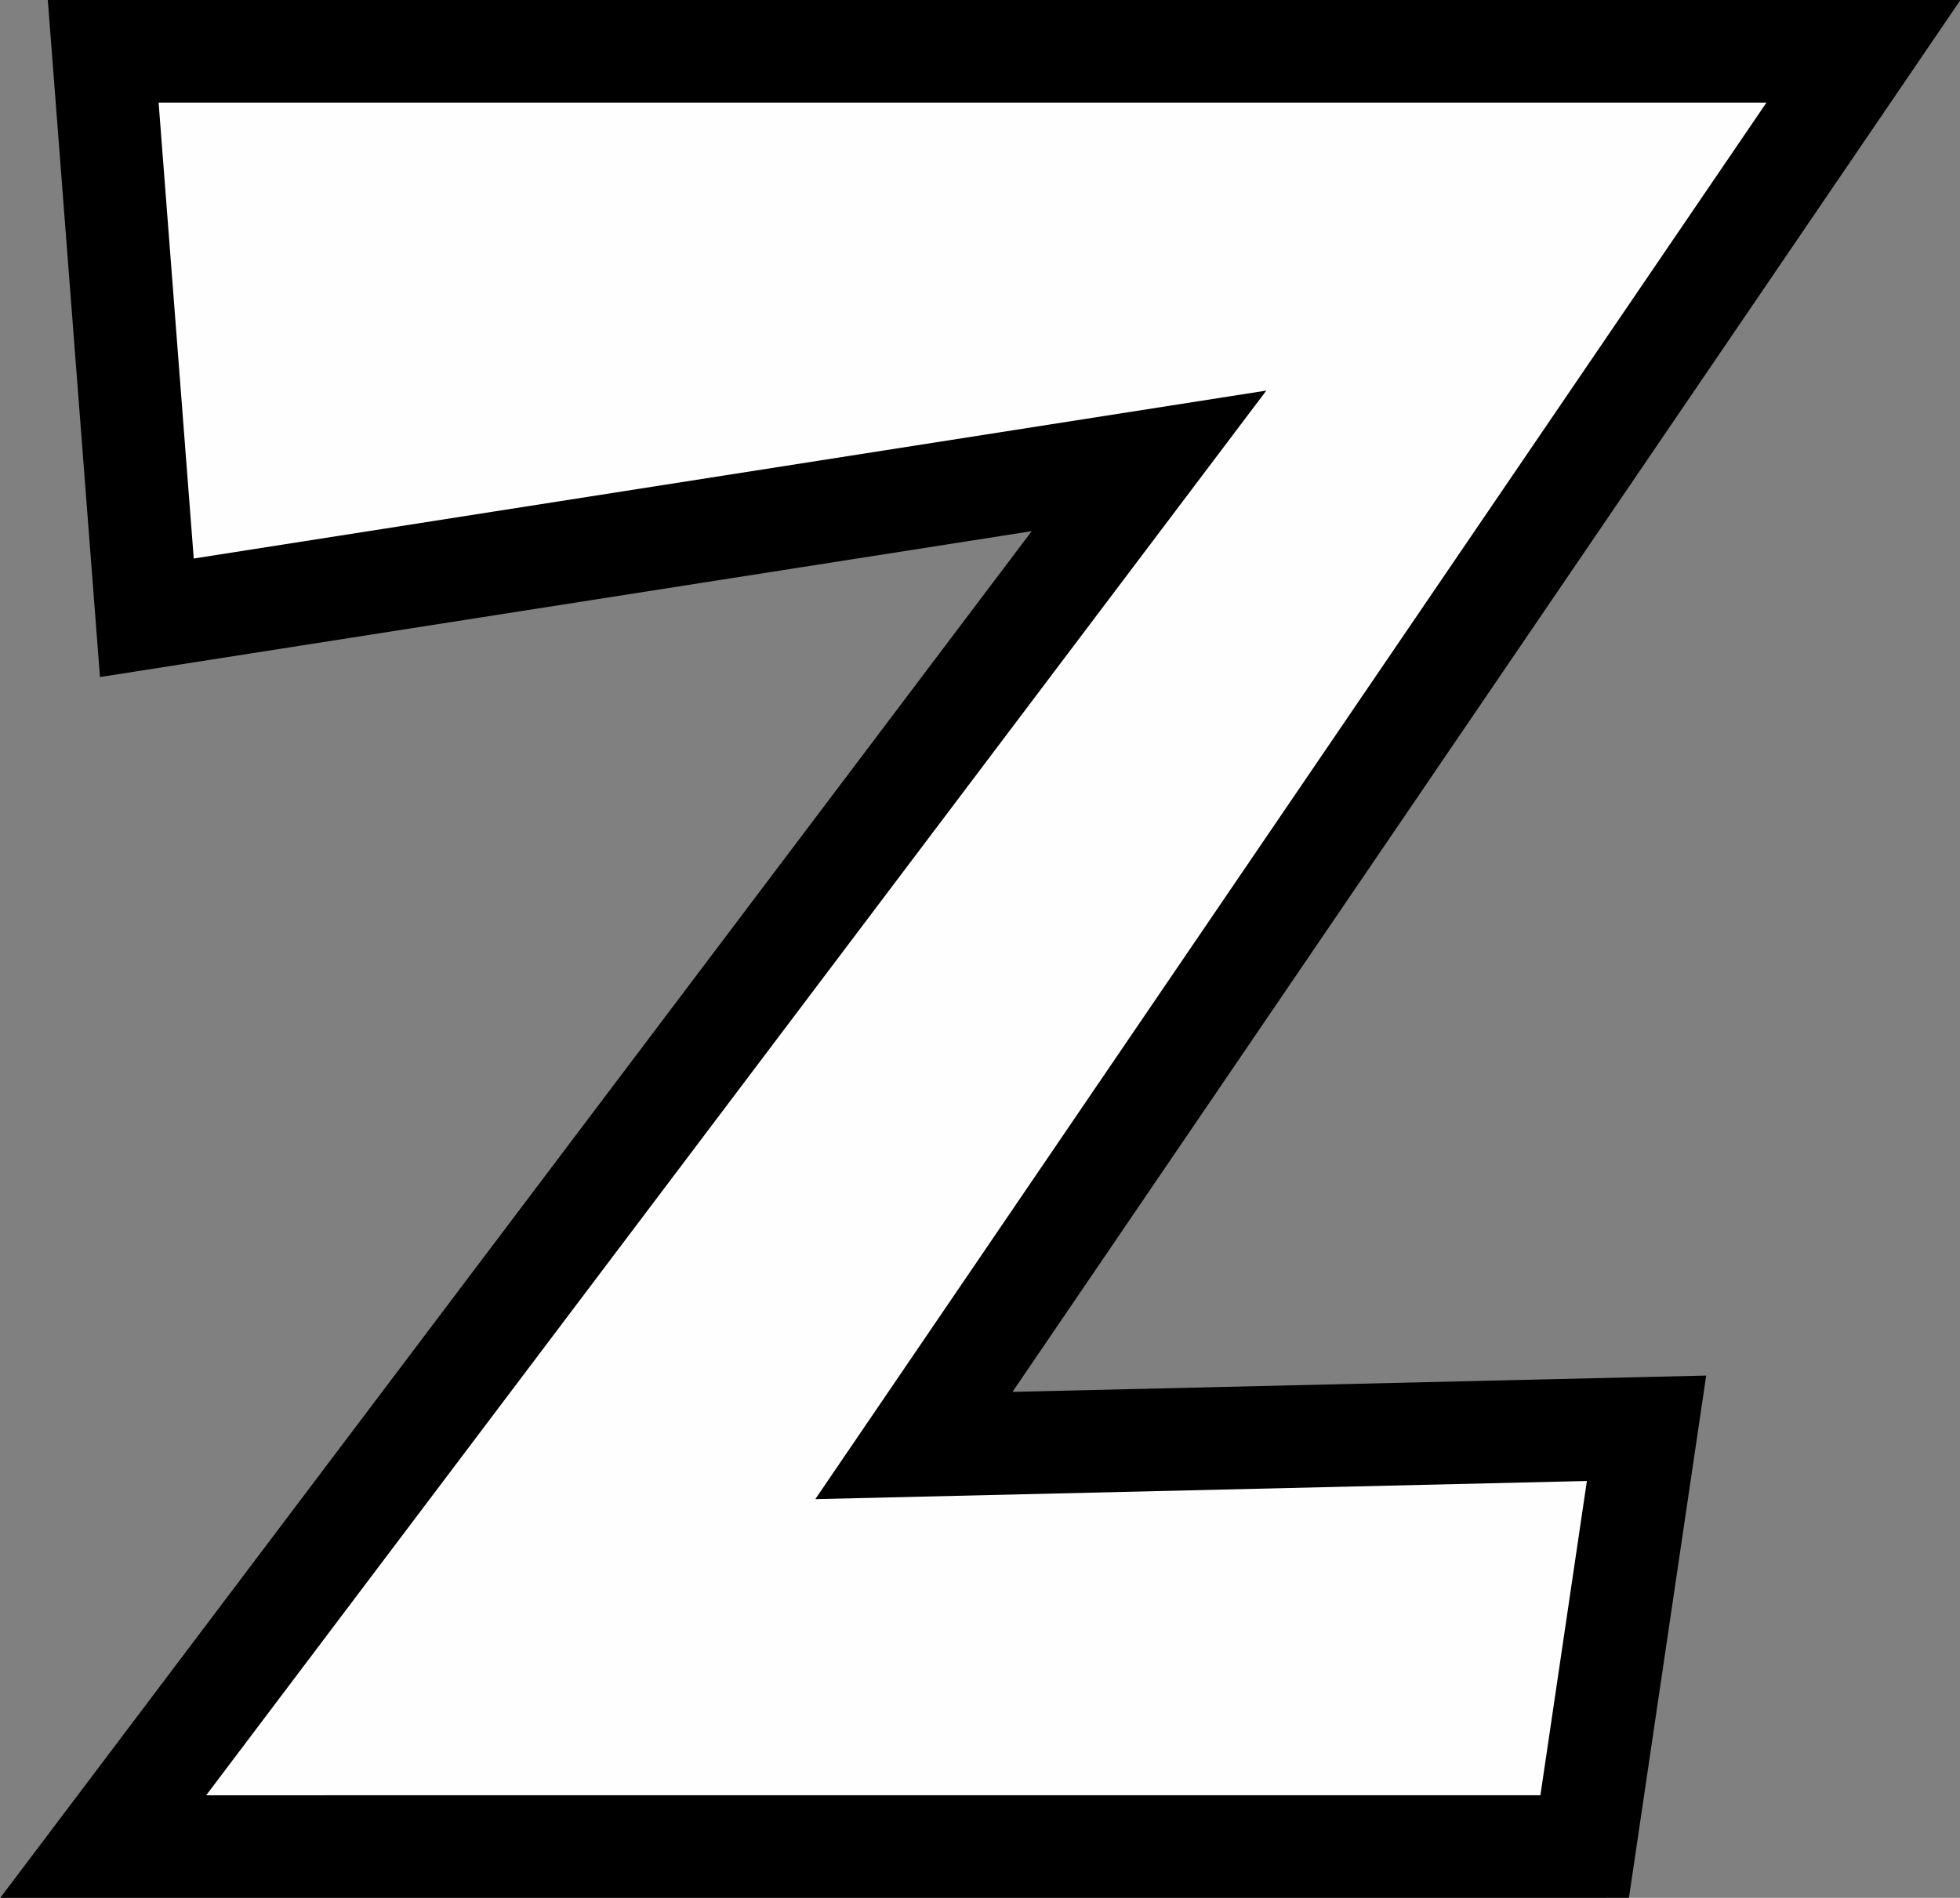
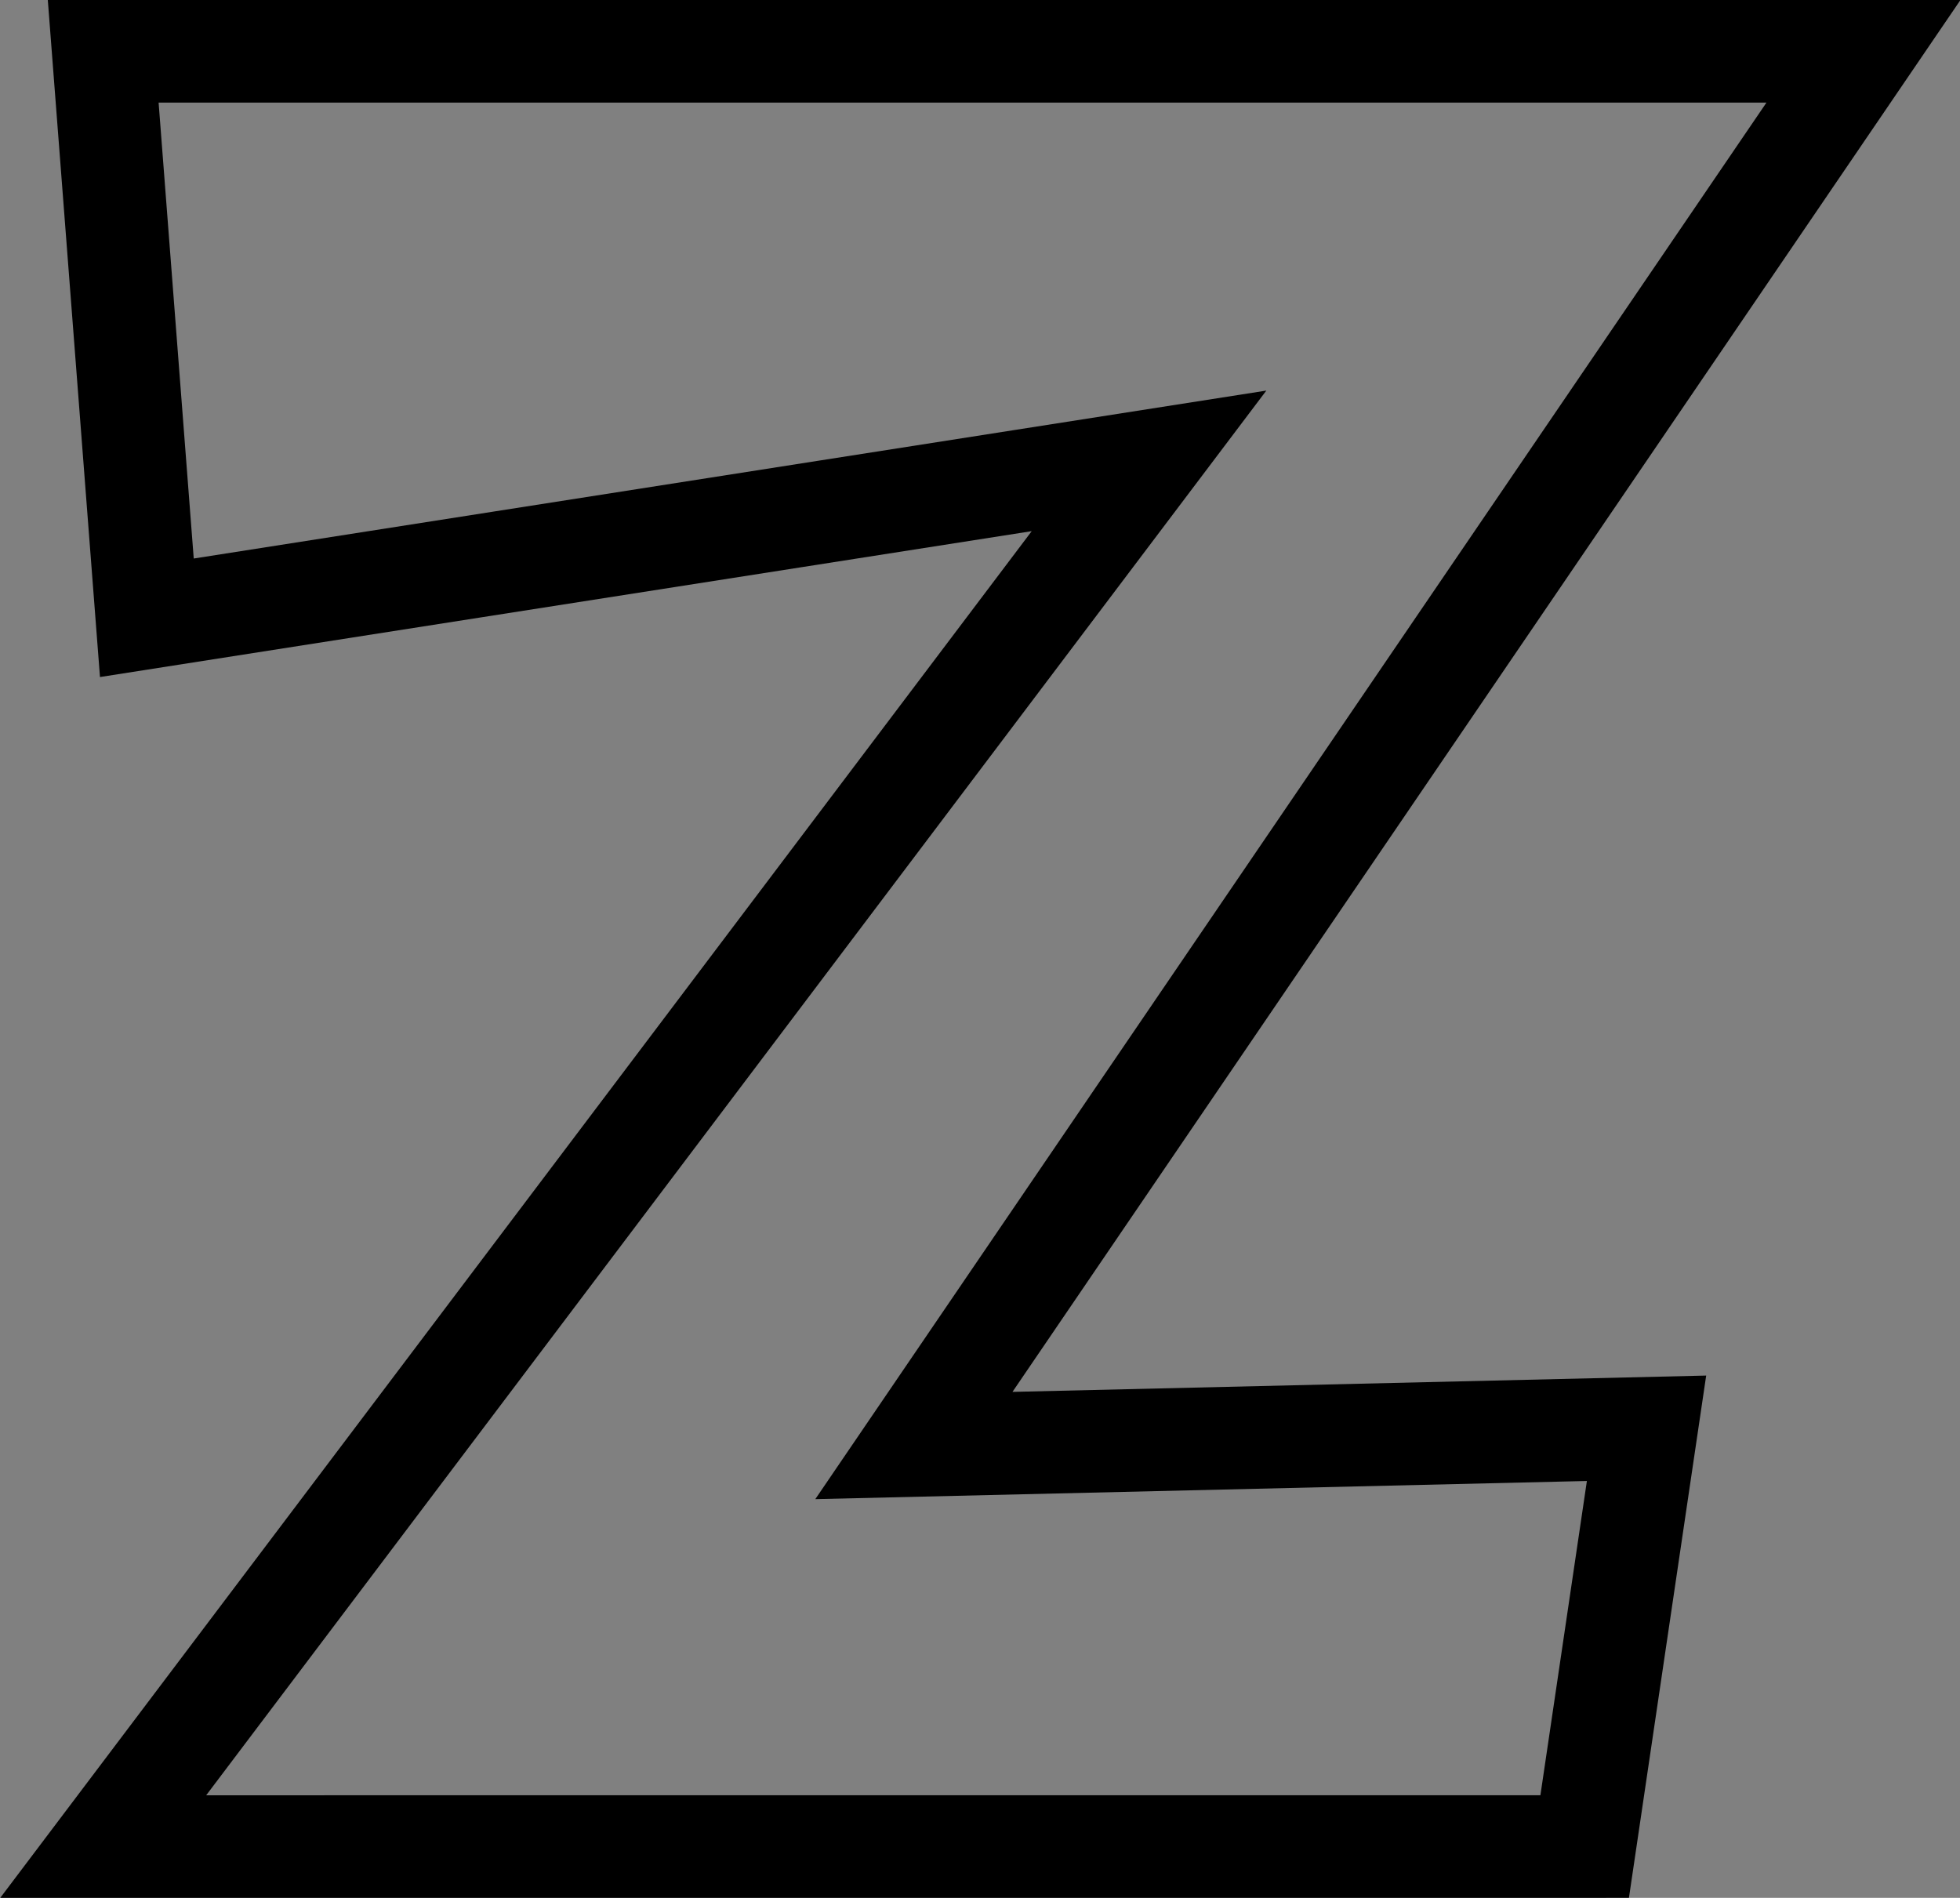
<svg xmlns="http://www.w3.org/2000/svg" fill="#000000" height="370" preserveAspectRatio="xMidYMid meet" version="1" viewBox="58.3 65.0 382.1 370.0" width="382.1" zoomAndPan="magnify">
  <rect x="58.3" y="65.0" width="382.1" height="370.0" fill="#808080" stroke="none" />
  <g data-name="outlines and fills">
    <g id="change1_1">
-       <path d="M421.58,75,236.46,346.8l142.83-3.35L367.23,425H78.42L282.3,154.85,86.93,185.44,78.42,75Z" fill="#fffefe" />
-     </g>
+       </g>
    <path d="M78.42 75L86.93 185.44 282.3 154.85 78.42 425 367.23 424.99 379.29 343.45 236.46 346.81 421.58 75 78.42 75z" fill="none" stroke="#000000" stroke-miterlimit="10" stroke-width="20" />
  </g>
</svg>